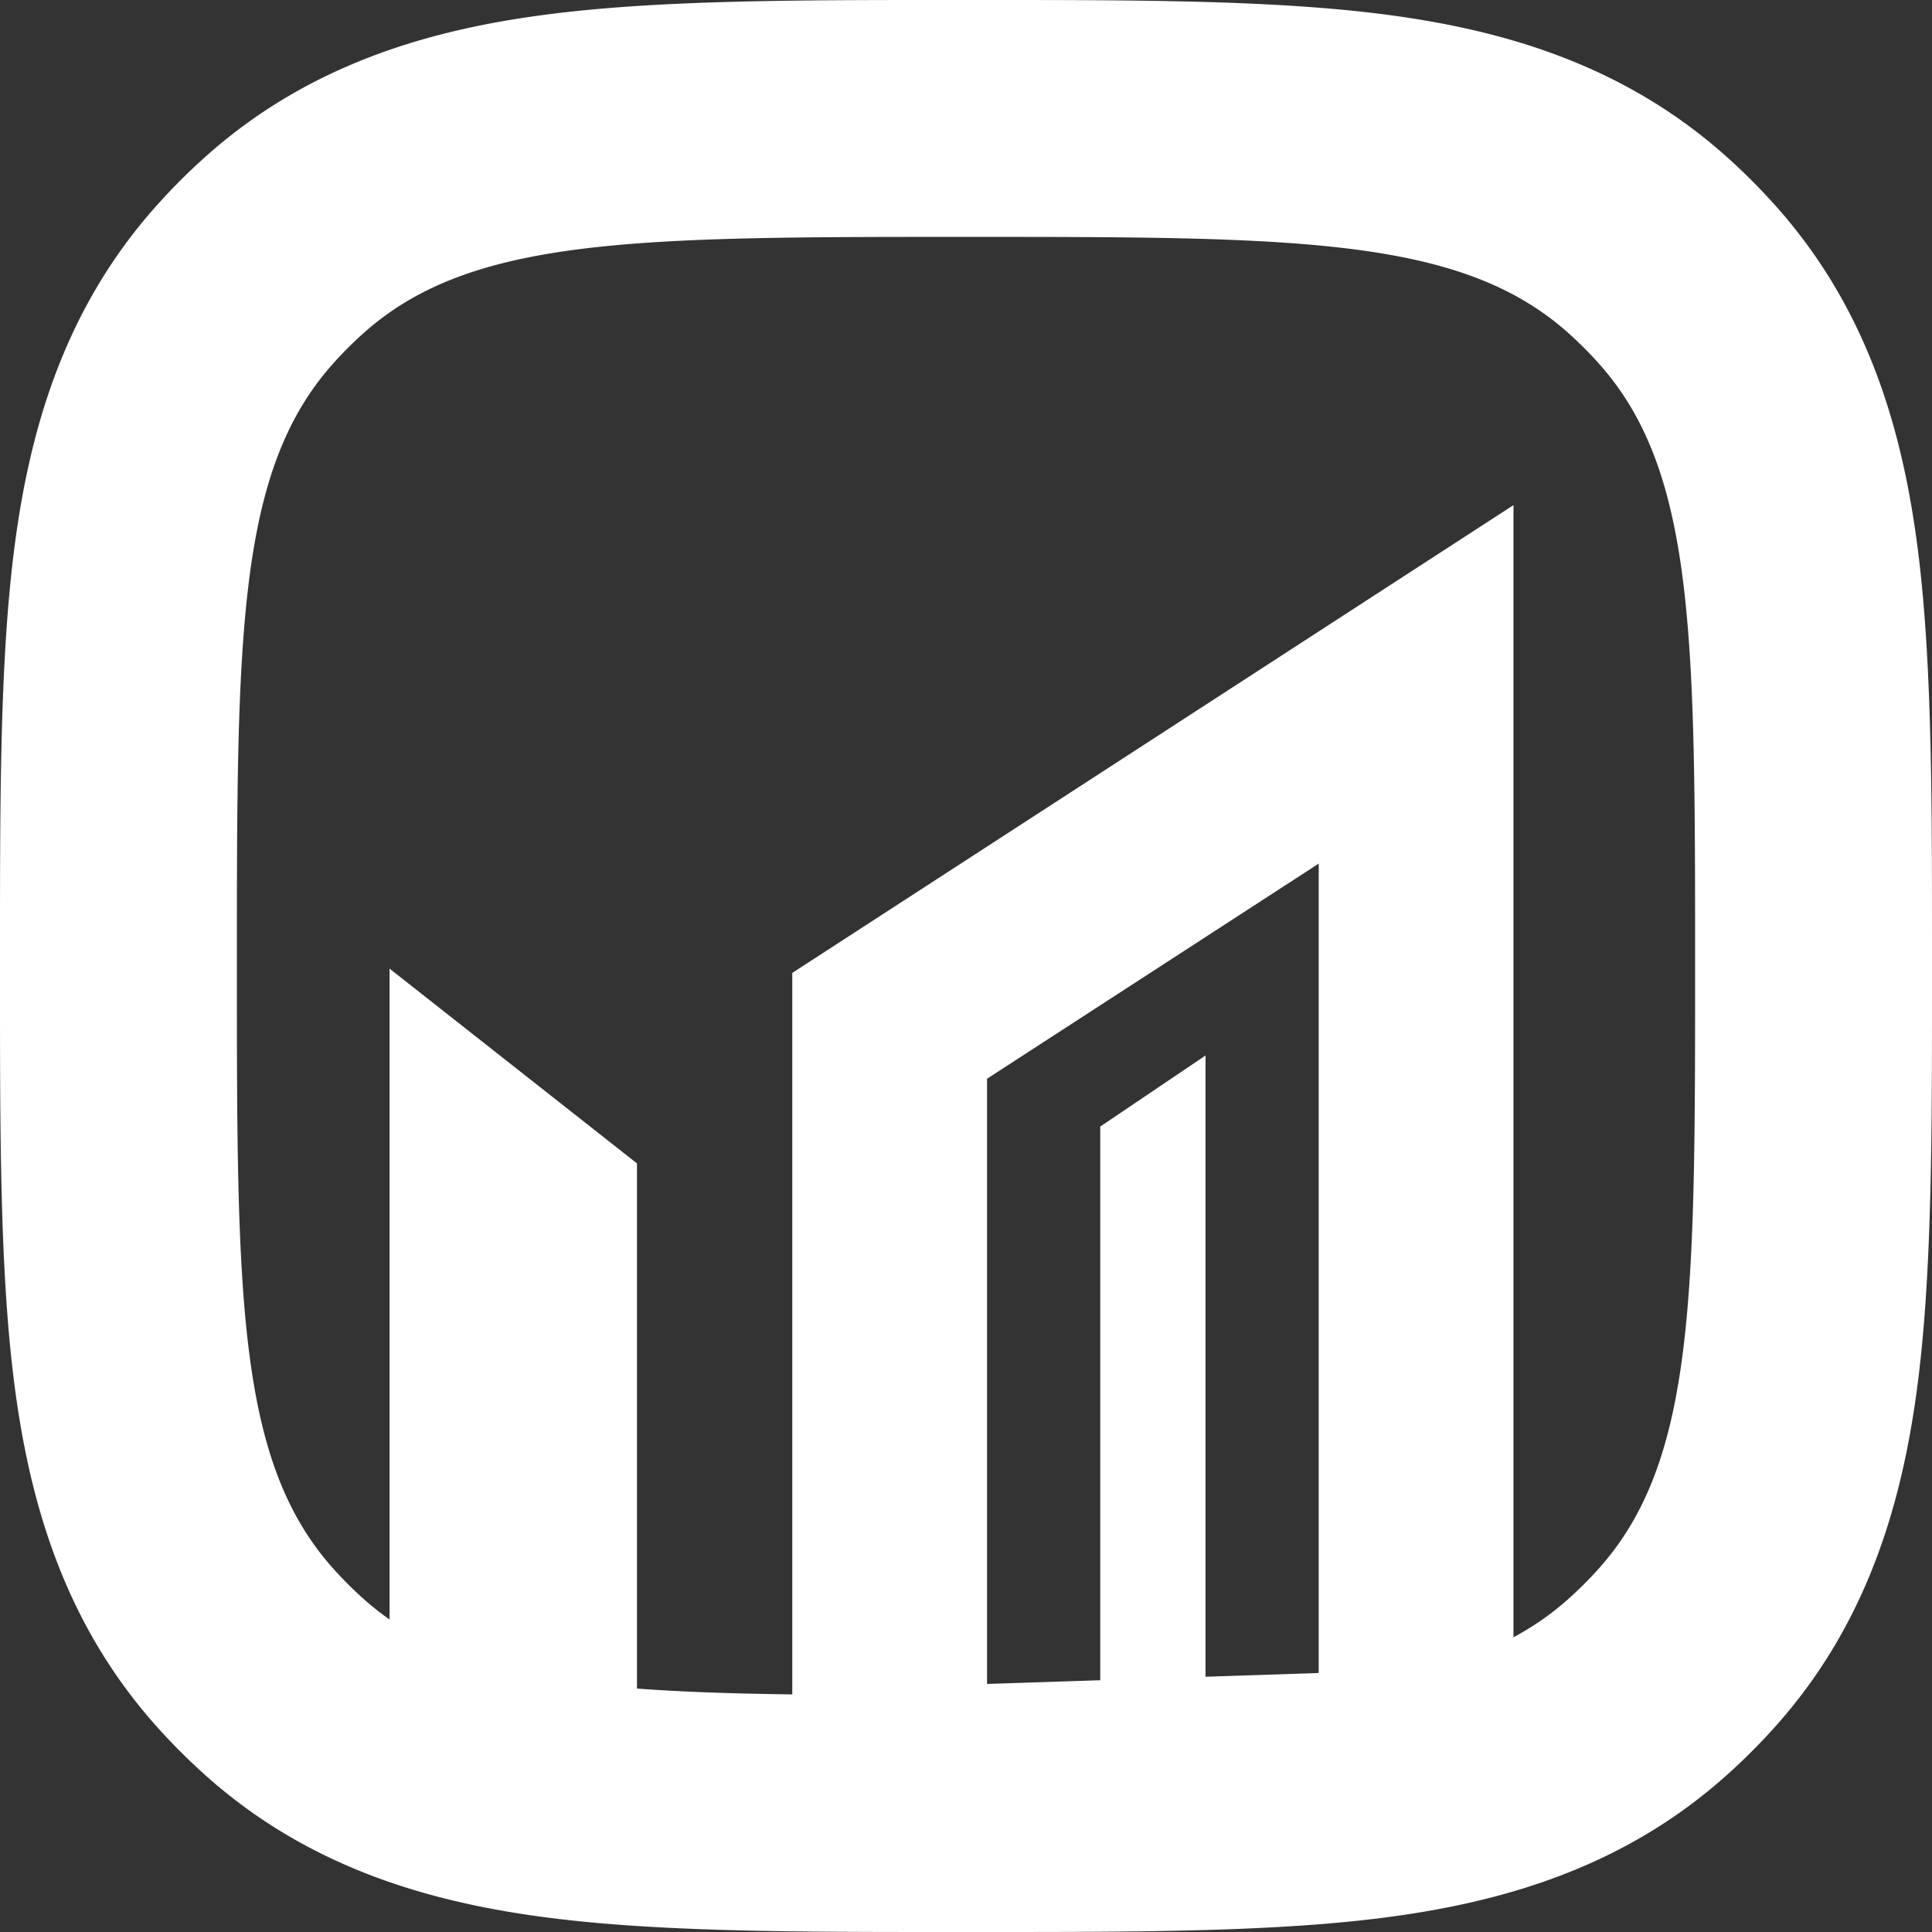
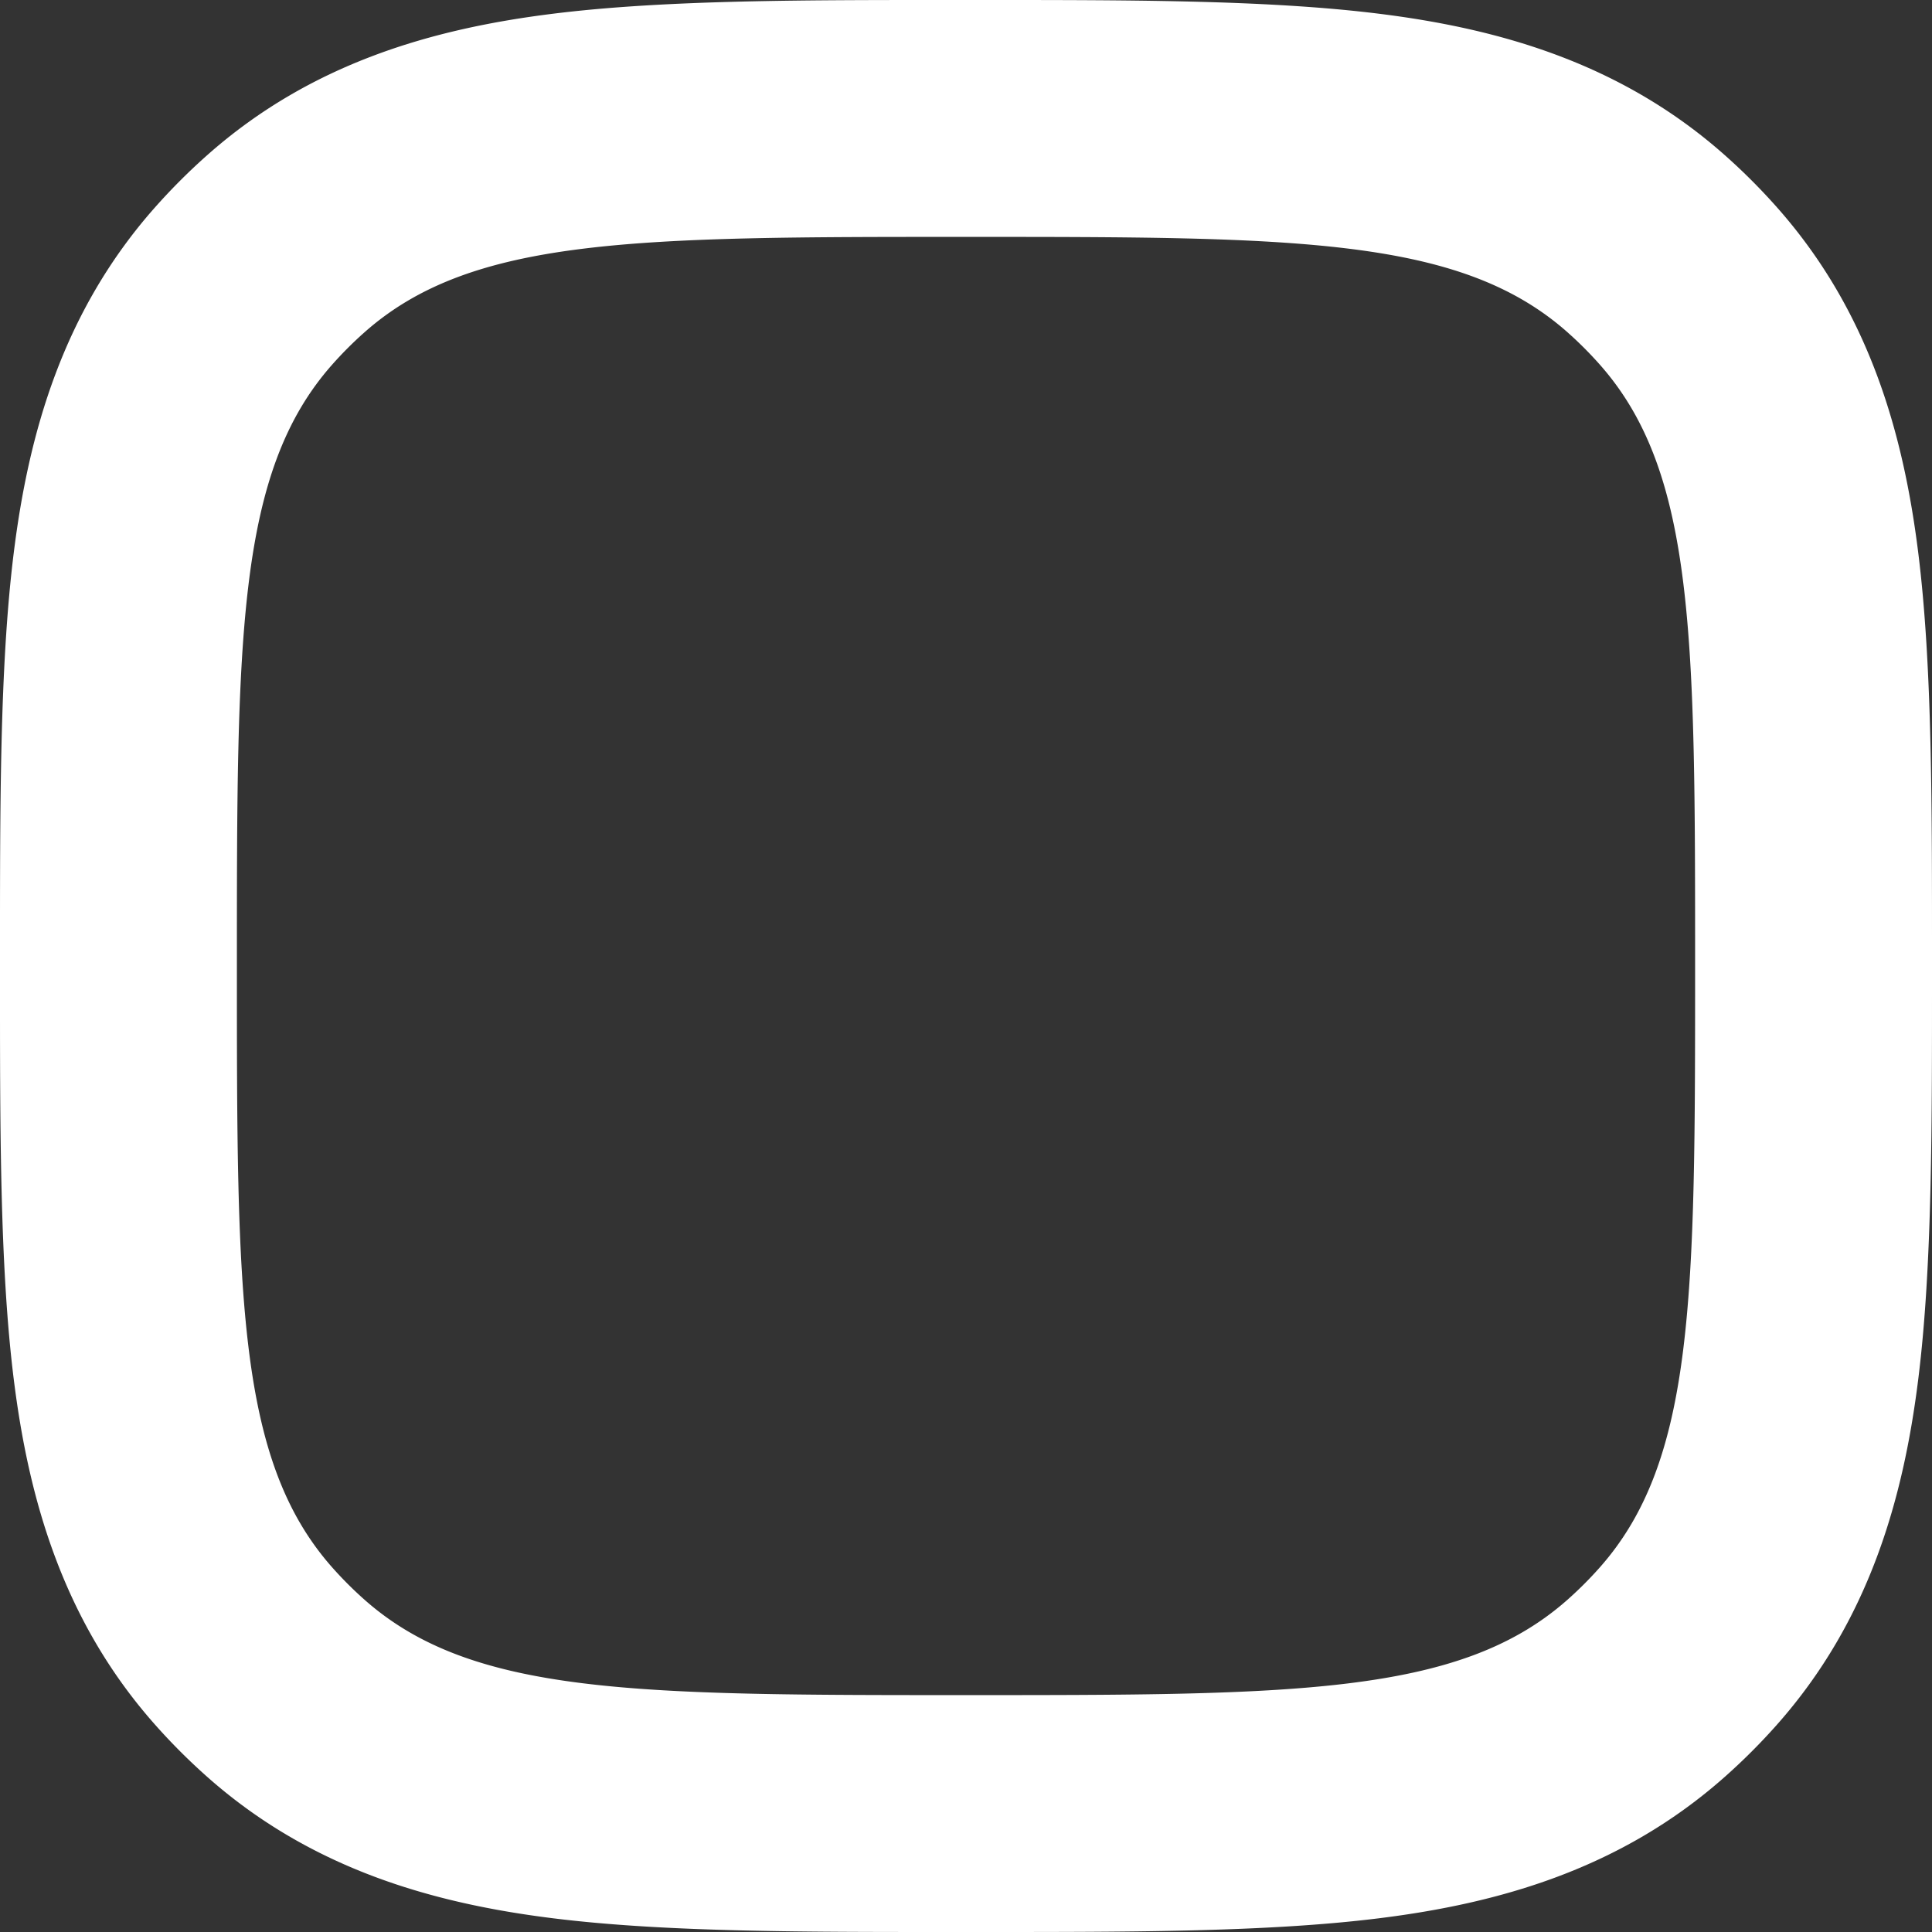
<svg xmlns="http://www.w3.org/2000/svg" width="367" height="367" fill="none">
  <rect width="100%" height="100%" fill="#333333" stroke="none" />
  <path fill="#fff" d="M322 183.5c0-62.06 0-93.332-17.706-113.786l-.421-.481a72.002 72.002 0 0 0-5.302-5.383l-.803-.723C277.324 45 246.049 45 183.5 45S89.677 45 69.233 63.127a71.995 71.995 0 0 0-6.106 6.106C45 89.677 45 120.95 45 183.5c0 62.549 0 93.824 18.127 114.268a72.033 72.033 0 0 0 6.106 6.105C89.677 322.001 120.95 322 183.5 322c62.061 0 93.333 0 113.786-17.706l.482-.421a72.005 72.005 0 0 0 5.383-5.302l.722-.803C322.001 277.324 322 246.049 322 183.5Zm45 0c0 30.107.082 56.865-2.611 78.485-2.83 22.722-9.32 45.871-26.846 65.637a116.685 116.685 0 0 1-9.921 9.921c-19.766 17.526-42.915 24.016-65.637 26.846-21.62 2.693-48.378 2.611-78.485 2.611-30.106 0-56.864.082-78.484-2.611-22.723-2.83-45.872-9.32-65.638-26.846a116.83 116.83 0 0 1-9.92-9.921C11.93 307.856 5.441 284.707 2.611 261.985-.081 240.365 0 213.607 0 183.5c0-30.106-.081-56.864 2.612-78.484 2.83-22.723 9.32-45.872 26.845-65.638a116.976 116.976 0 0 1 9.921-9.92C59.144 11.93 82.293 5.441 105.016 2.611 126.636-.081 153.394 0 183.5 0c30.107 0 56.865-.081 78.485 2.612 22.722 2.83 45.871 9.32 65.637 26.845a116.83 116.83 0 0 1 9.921 9.921c17.526 19.766 24.016 42.915 26.846 65.638 2.693 21.62 2.611 48.378 2.611 78.484Z" />
-   <path fill="#fff" d="m74 184 47 37v118H74V184Zm213.5 169.6-137 4.521v-173.31l137-88.86V353.6Zm-100-148.686v114.965l63-2.079V164.05l-63 40.864Z" />
-   <path fill="#fff" d="m209 214 20-13.5V326h-20V214Z" />
</svg>